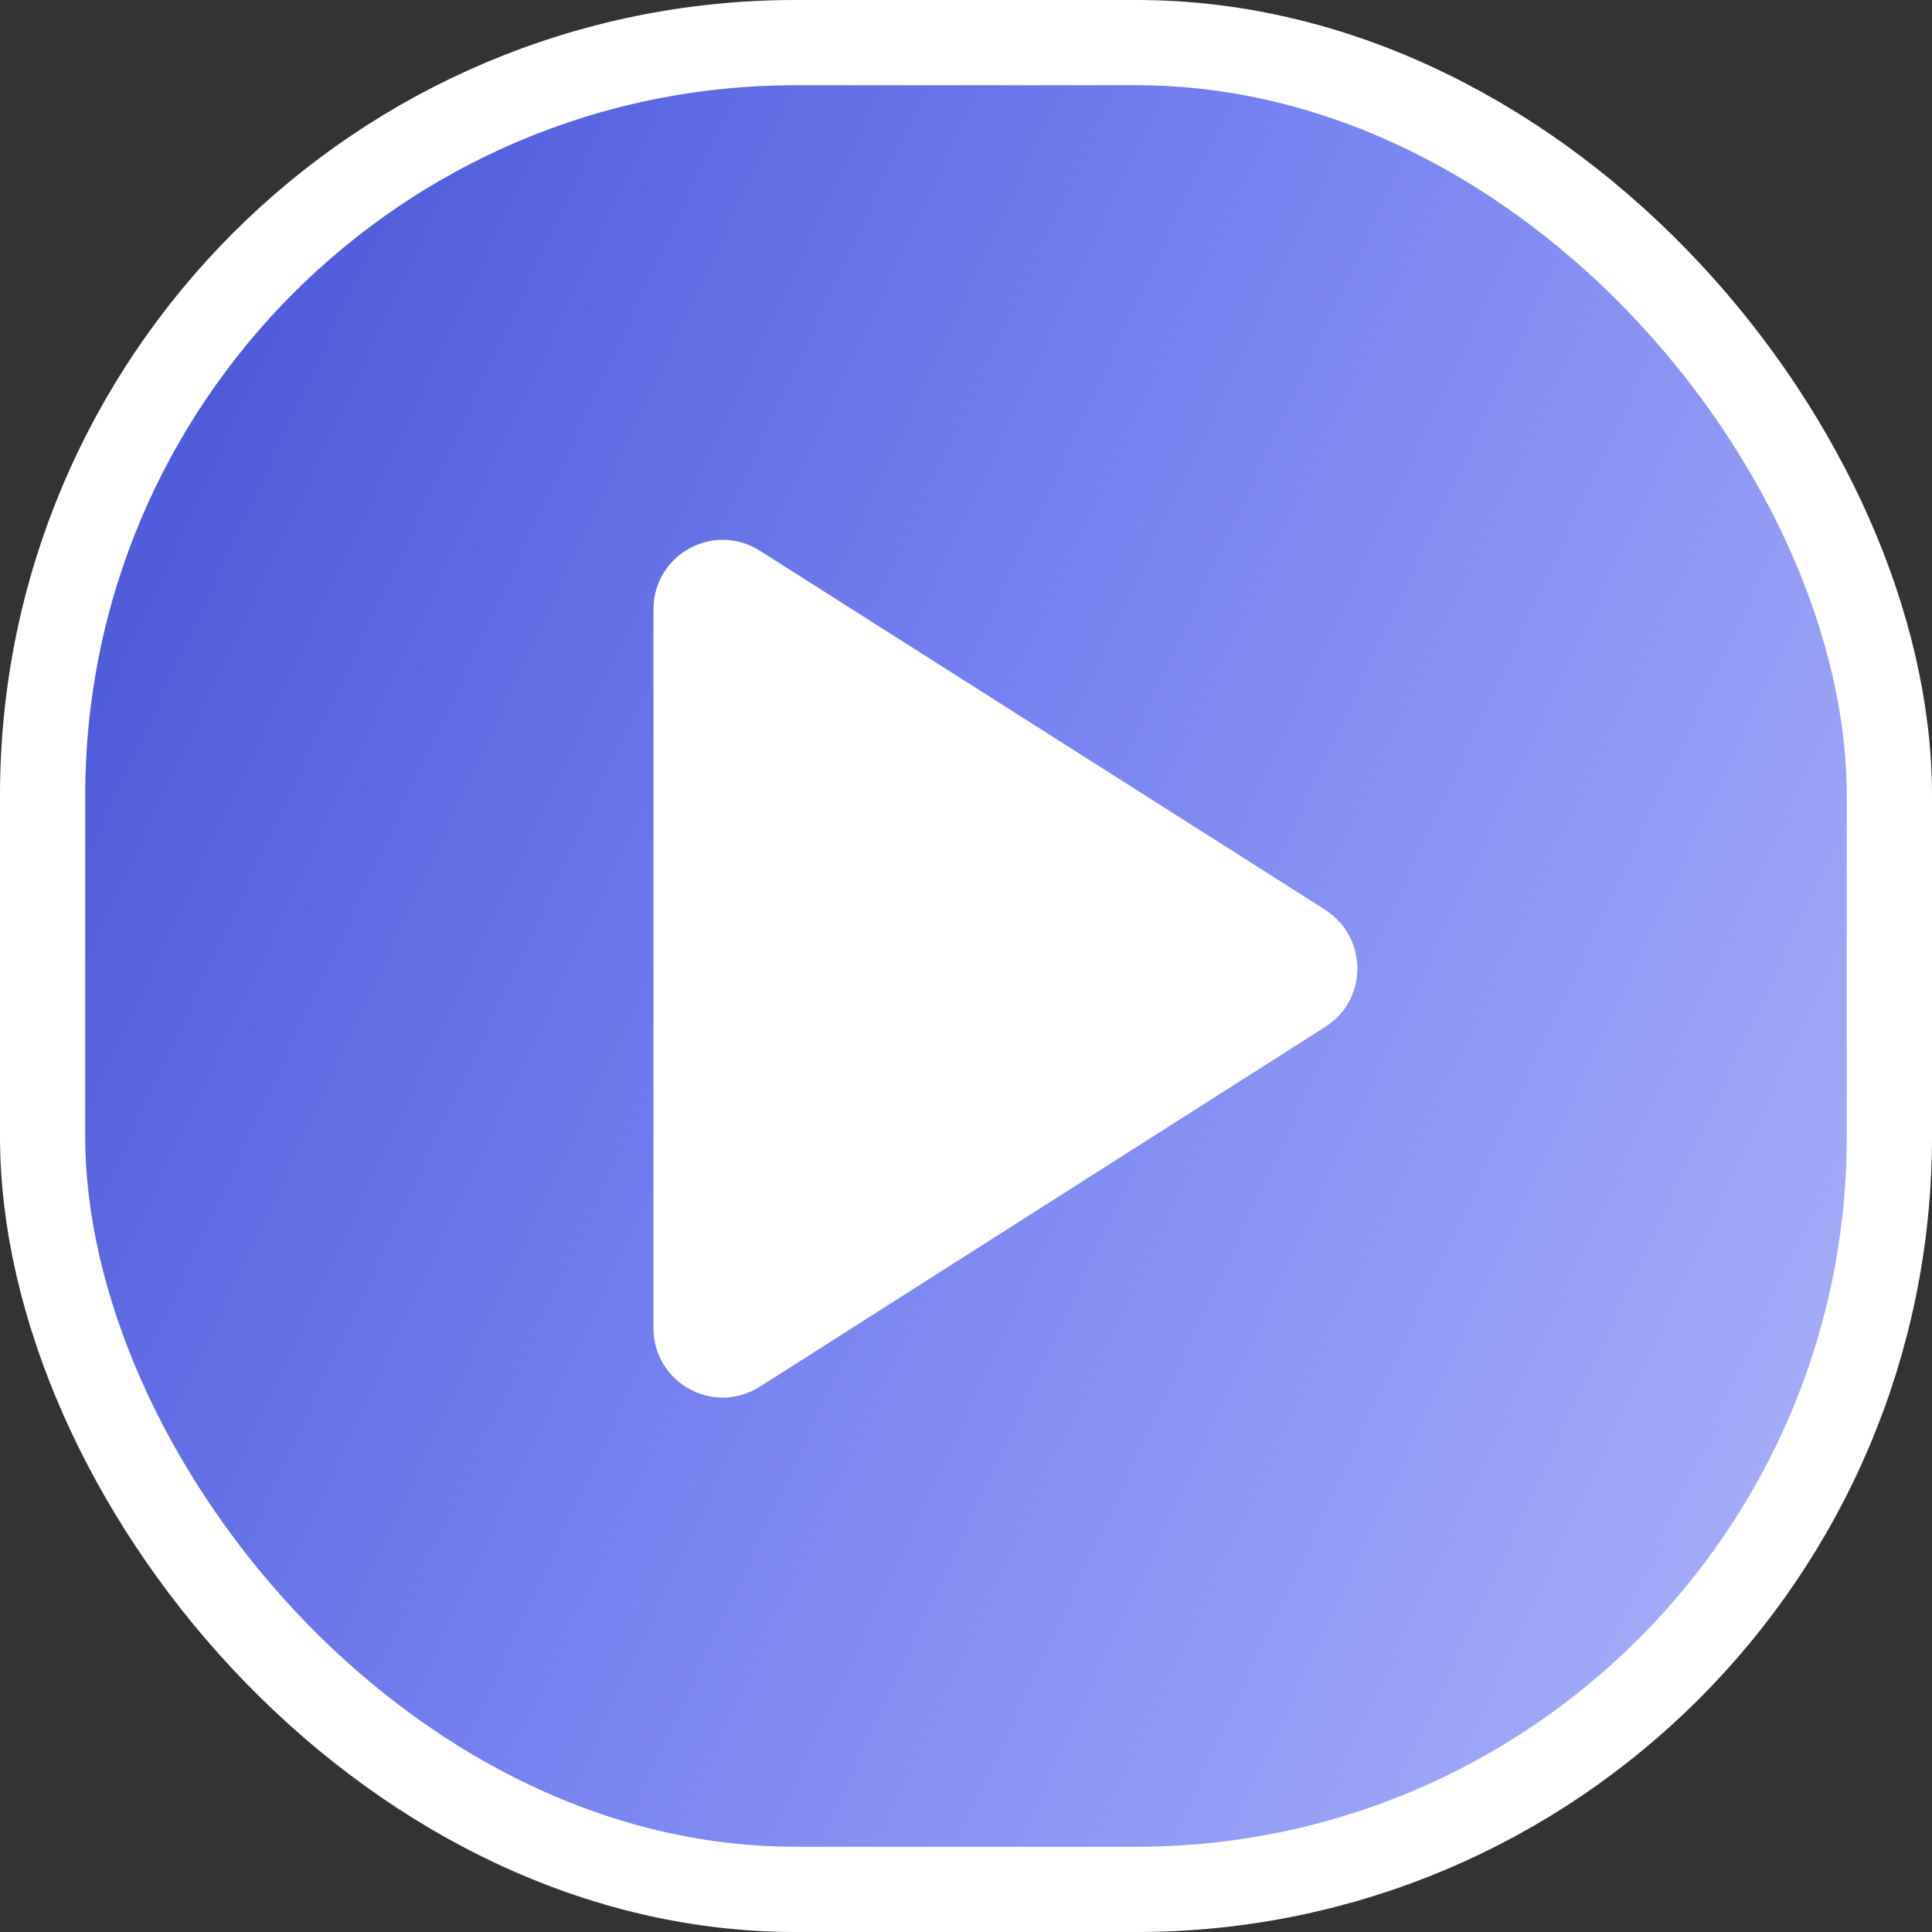
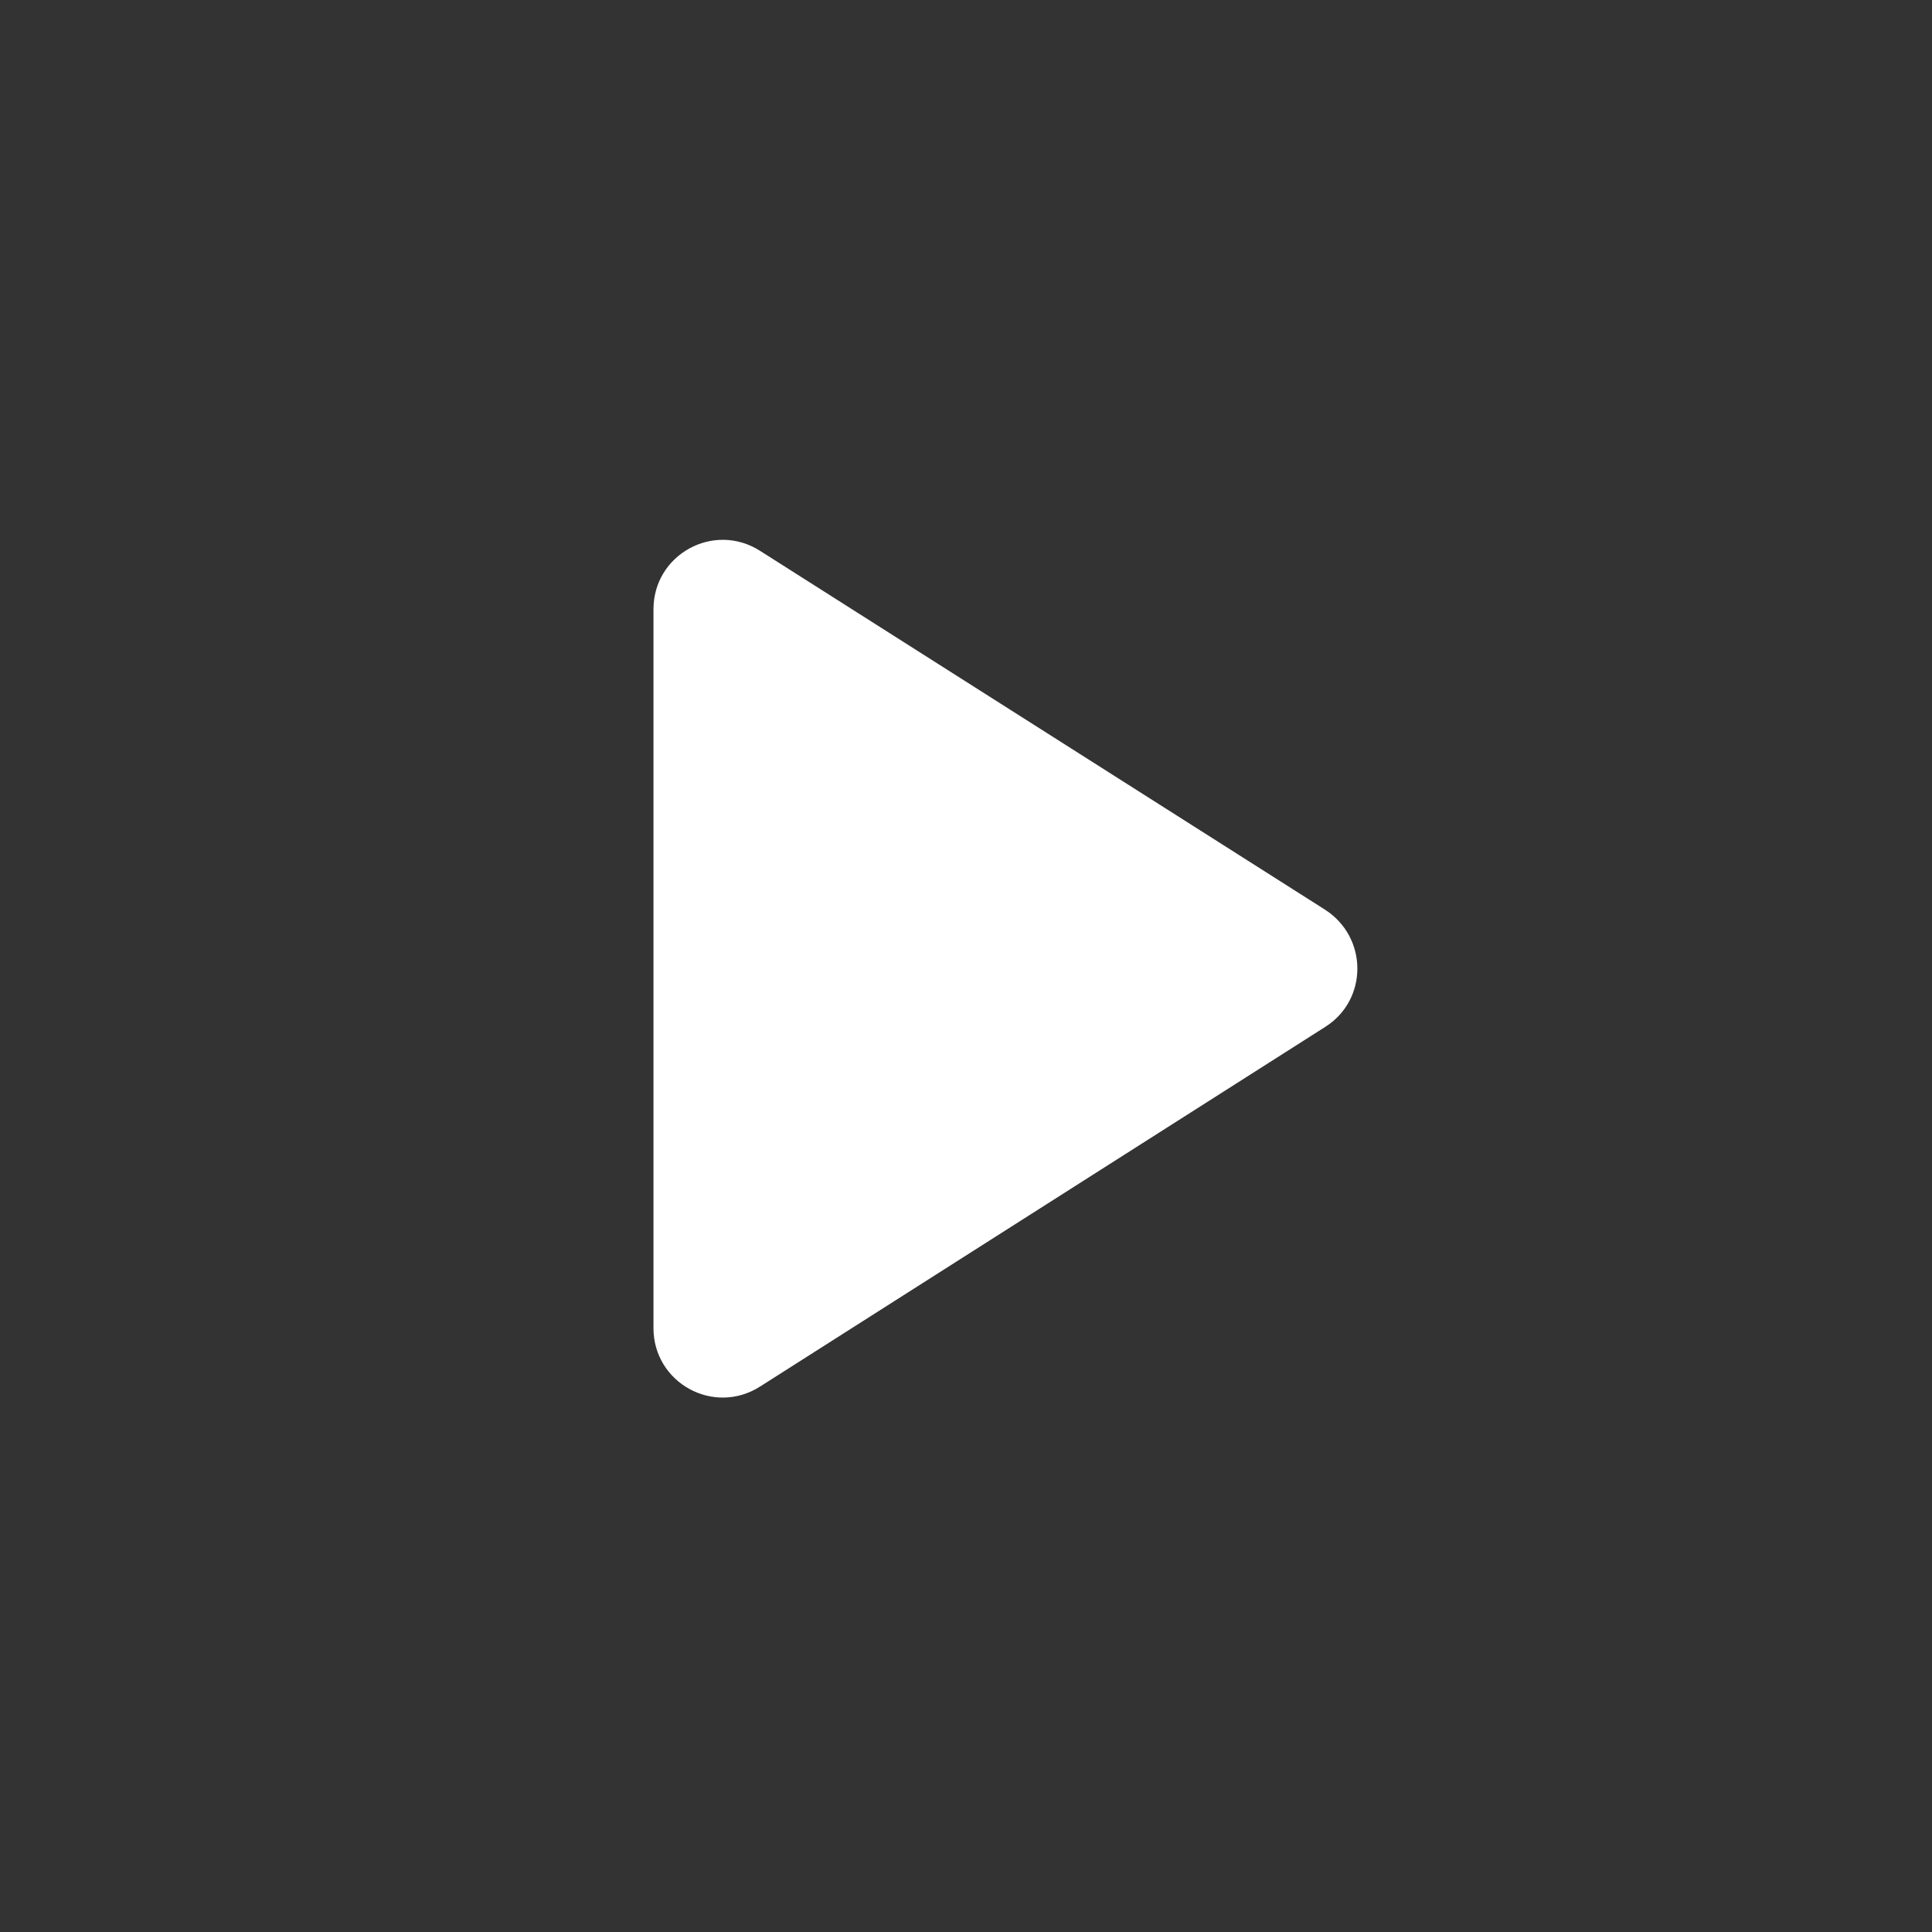
<svg xmlns="http://www.w3.org/2000/svg" width="1020" height="1020" viewBox="0 0 1020 1020" fill="none">
  <rect x="0" y="0" width="1020" height="1020" fill="#333333" stroke="none" />
-   <rect x="22.5" y="22.5" width="975" height="975" rx="397.5" fill="url(#paint0_linear_10596_132849)" stroke="white" stroke-width="45" />
-   <path d="M345.001 321.676V701.172C345.001 730.111 376.87 747.694 401.412 731.942L699.588 542.194C722.299 527.908 722.299 494.941 699.588 480.288L401.412 290.907C376.87 275.155 345.001 292.738 345.001 321.676Z" fill="white" />
+   <path d="M345.001 321.676V701.172C345.001 730.111 376.87 747.694 401.412 731.942L699.588 542.194C722.299 527.908 722.299 494.941 699.588 480.288L401.412 290.907C376.87 275.155 345.001 292.738 345.001 321.676" fill="white" />
  <defs>
    <linearGradient id="paint0_linear_10596_132849" x1="1254.15" y1="1668.83" x2="-684.298" y2="764.59" gradientUnits="userSpaceOnUse">
      <stop offset="0.052" stop-color="#D1D6FF" />
      <stop offset="0.561" stop-color="#7682F0" />
      <stop offset="1" stop-color="#2433C2" />
    </linearGradient>
  </defs>
</svg>